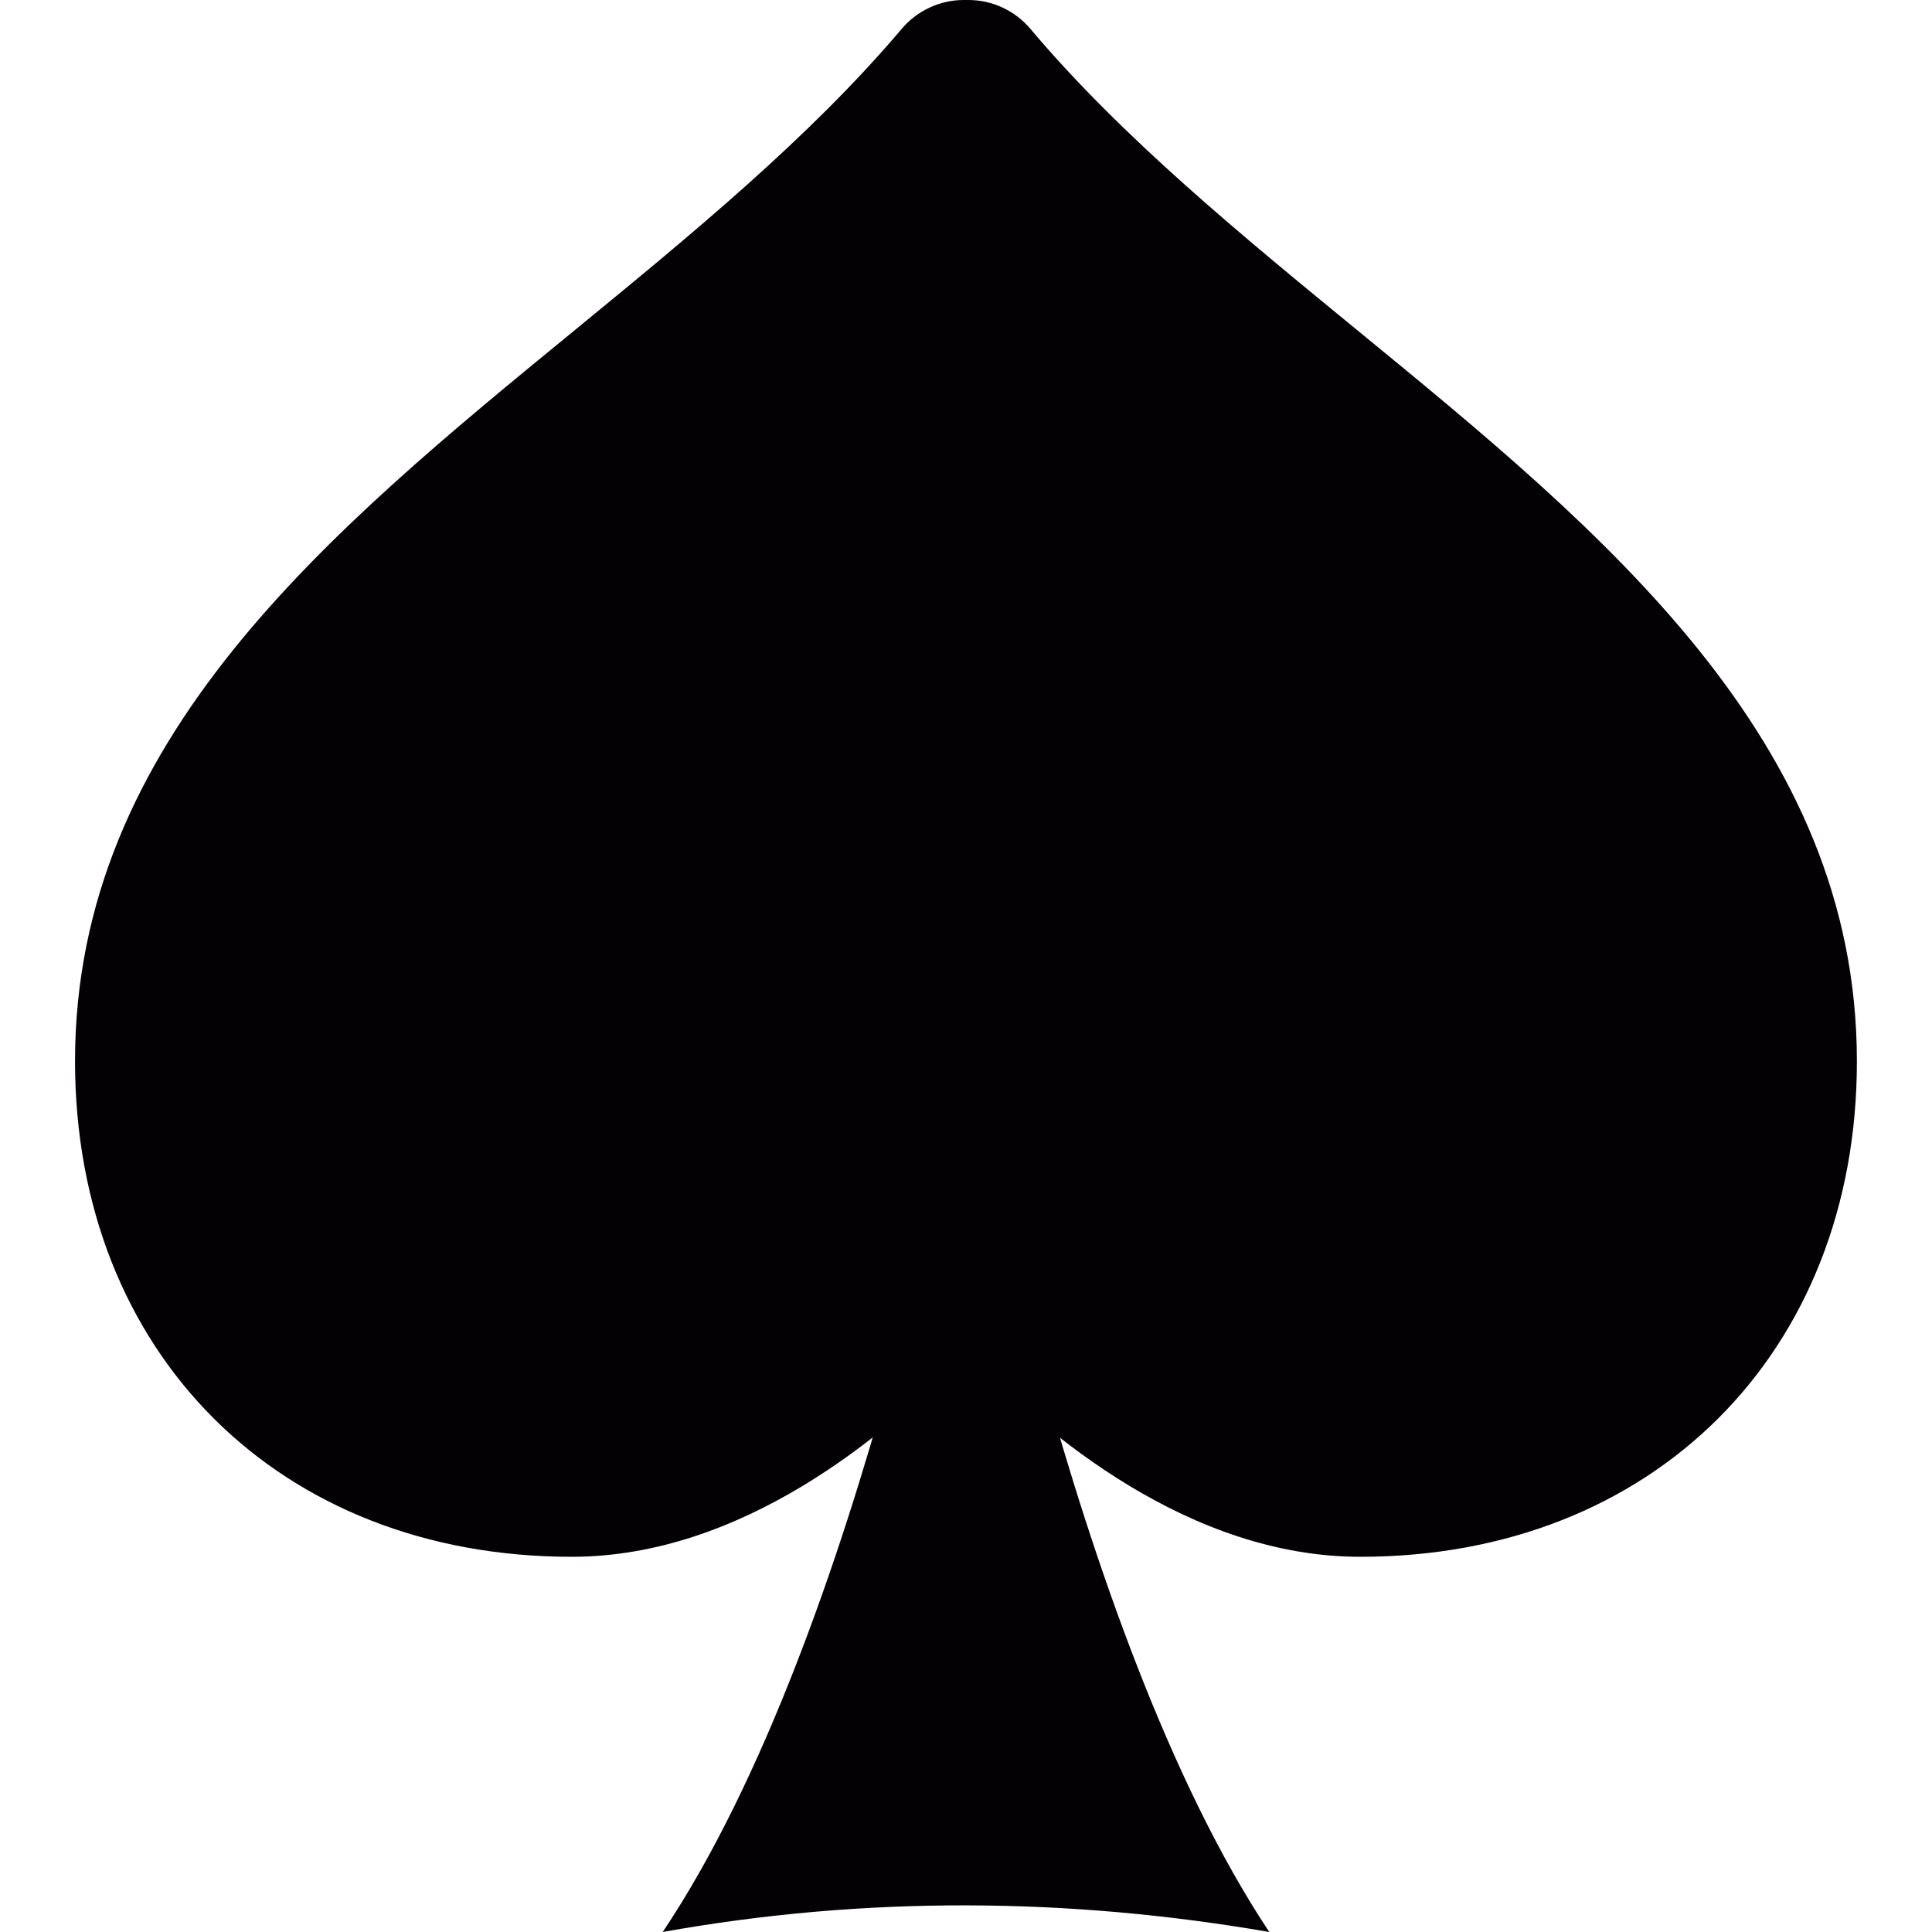
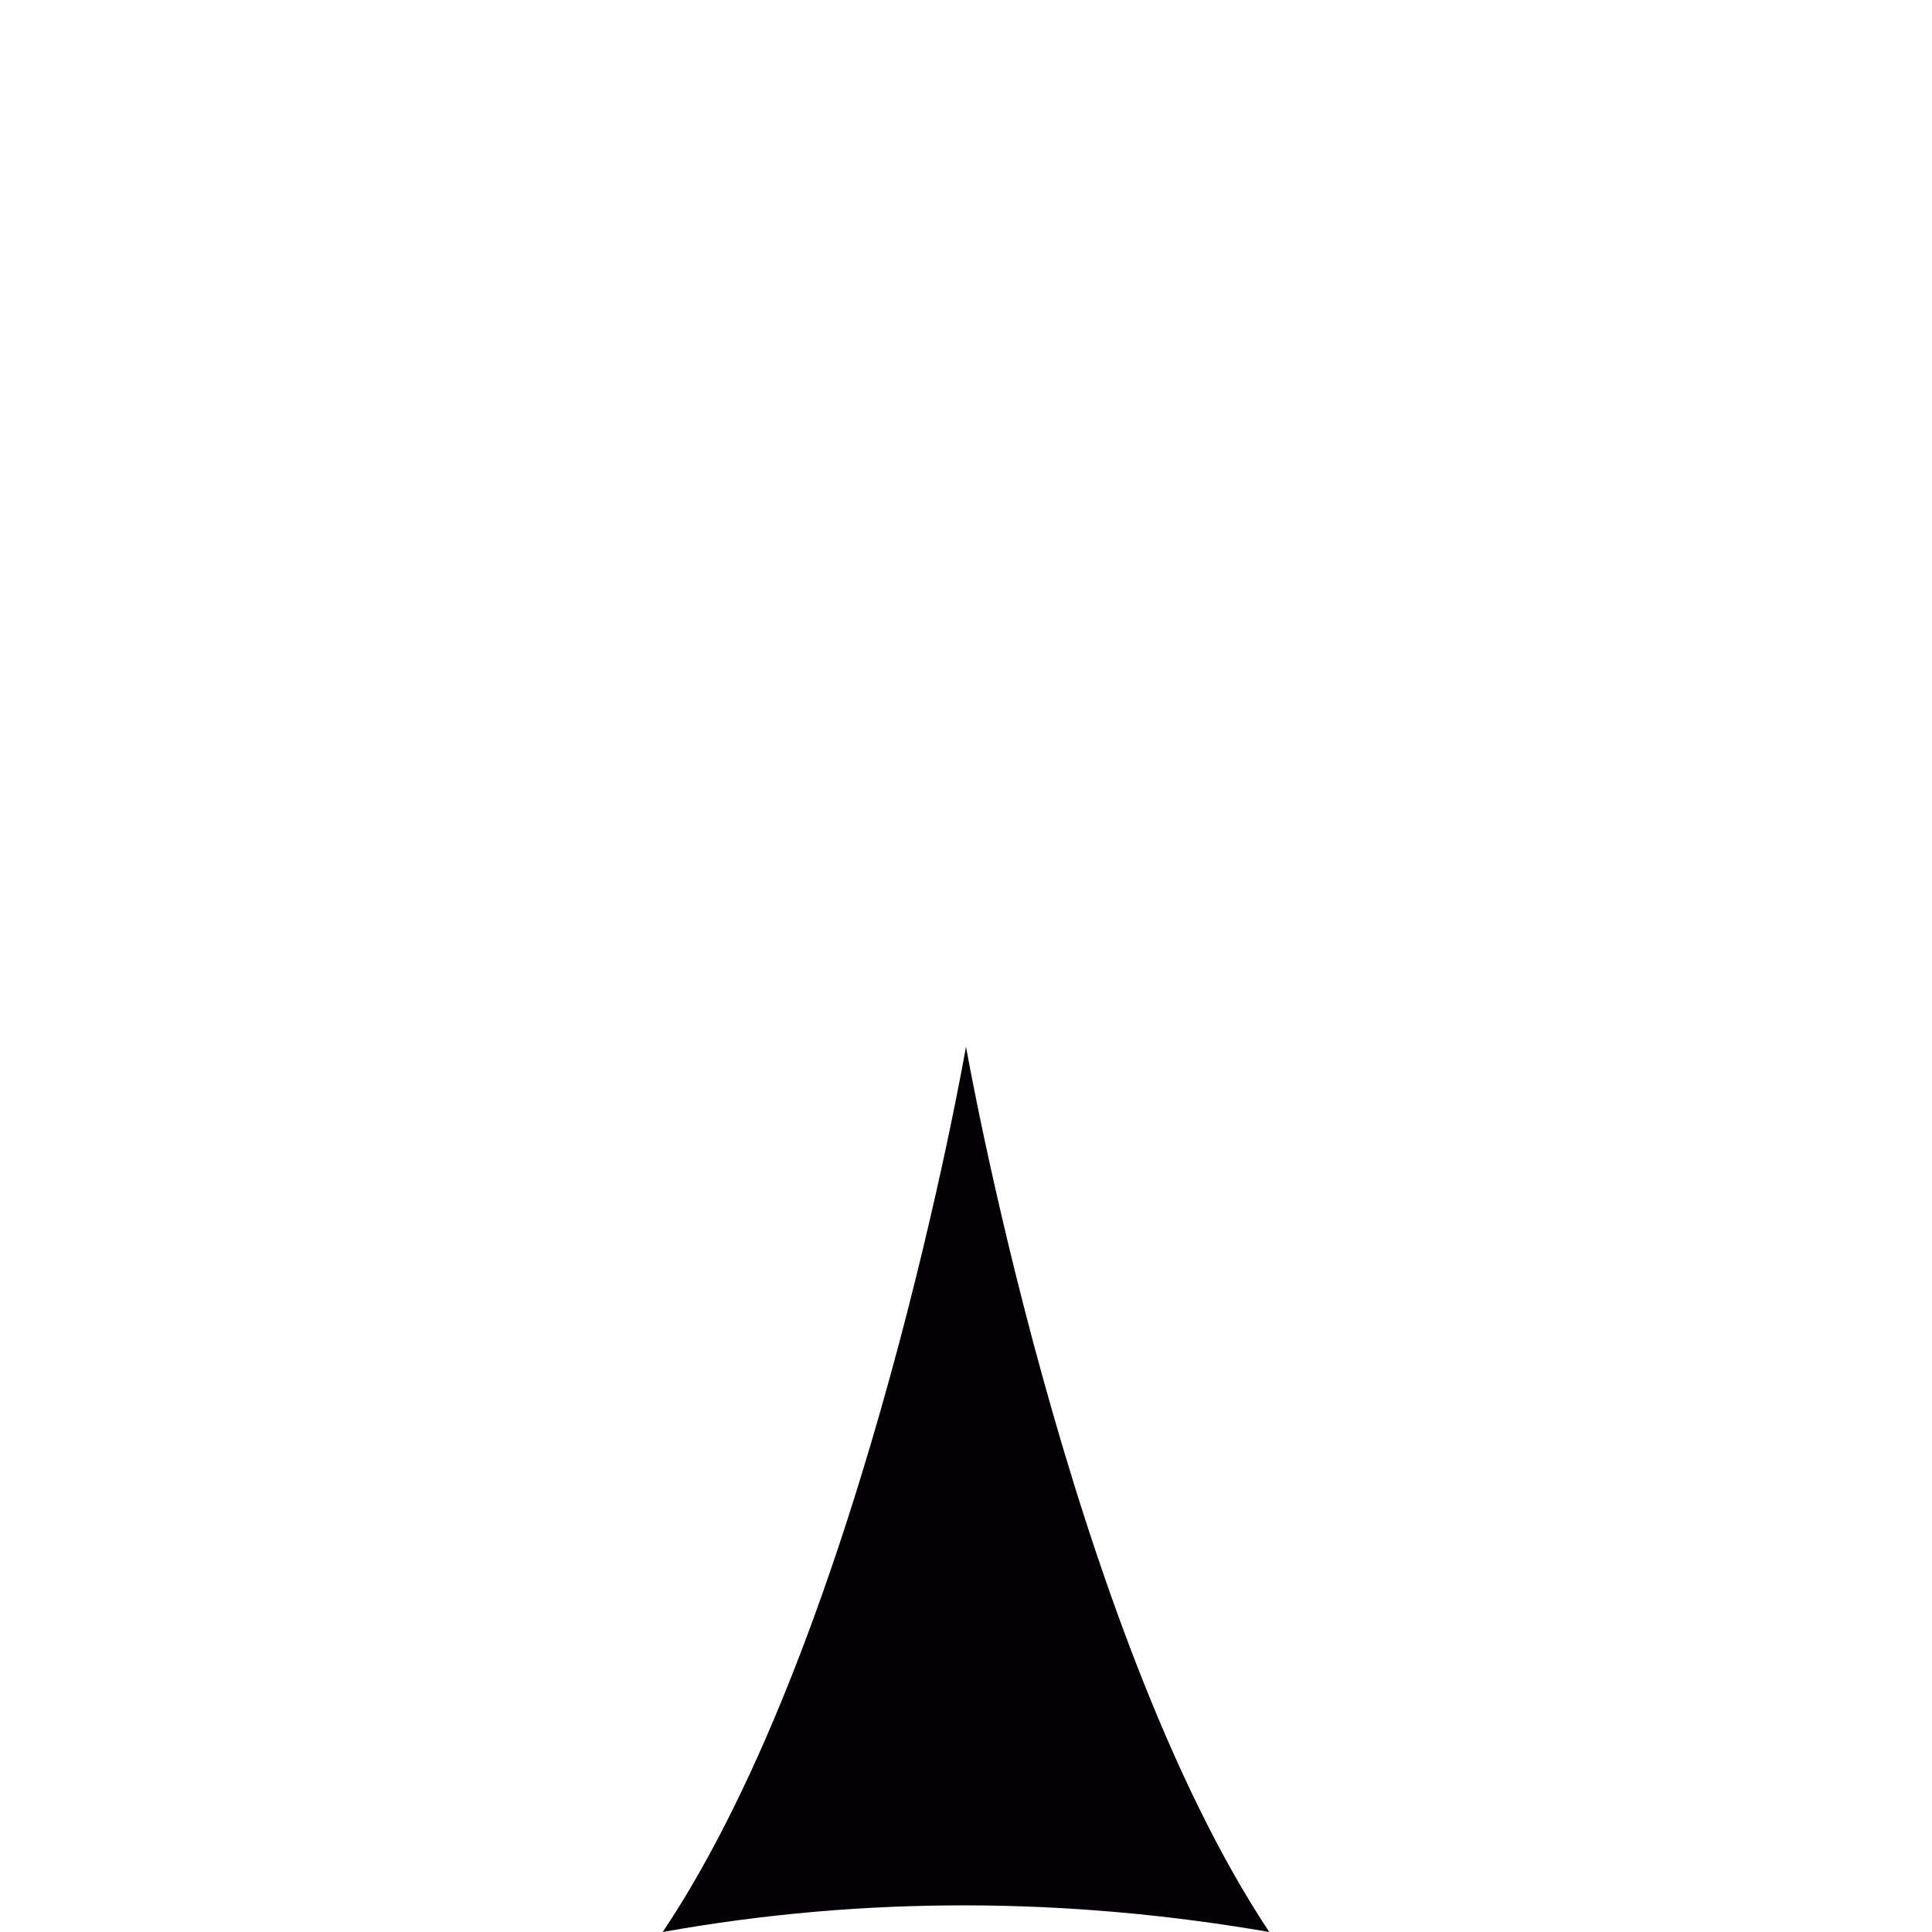
<svg xmlns="http://www.w3.org/2000/svg" id="Capa_1" x="0px" y="0px" viewBox="0 0 23.64 23.64" style="enable-background:new 0 0 23.64 23.64;" xml:space="preserve">
  <g>
-     <path style="fill:#030104;" d="M6.995,19.049c2.077,0,3.852-1.48,4.827-2.5c0.976,1.02,2.746,2.5,4.823,2.5   c3.576,0,6.076-2.494,6.076-6.063c0-3.935-3.103-6.479-6.104-8.938c-1.417-1.162-2.885-2.362-4.01-3.696   C12.418,0.129,12.141,0,11.85,0h-0.058c-0.291,0-0.568,0.129-0.758,0.352c-1.126,1.332-2.593,2.533-4.01,3.695   c-3.002,2.459-6.106,5.002-6.106,8.938C0.919,16.555,3.417,19.049,6.995,19.049z" />
    <path style="fill:#030104;" d="M8.109,23.64c2.474-0.444,4.967-0.425,7.422,0c-2.455-3.692-3.711-10.833-3.711-10.833   S10.583,19.948,8.109,23.64z" />
  </g>
  <g />
  <g />
  <g />
  <g />
  <g />
  <g />
  <g />
  <g />
  <g />
  <g />
  <g />
  <g />
  <g />
  <g />
  <g />
</svg>